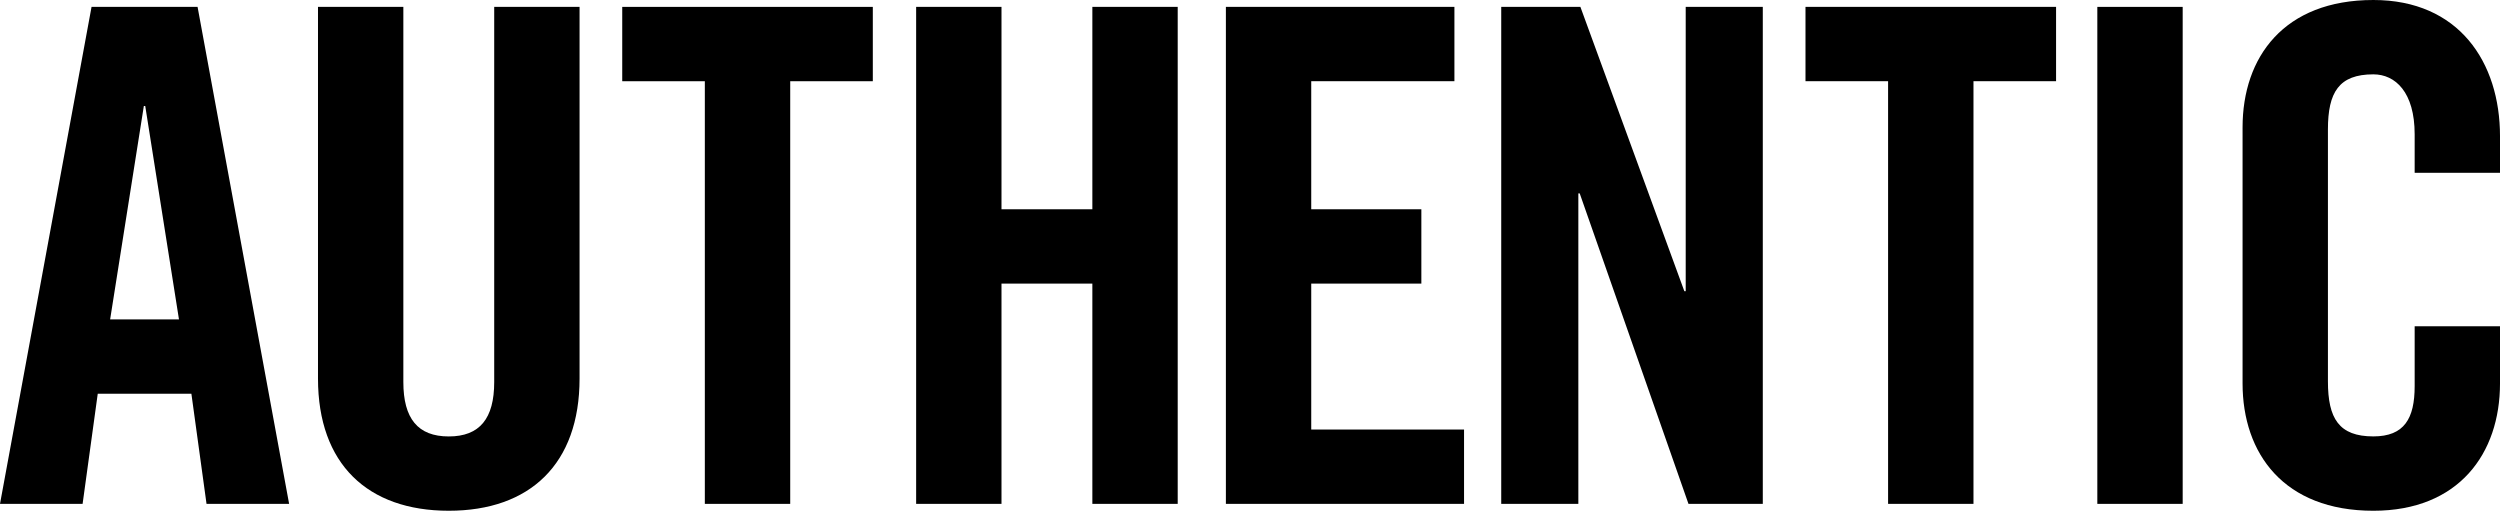
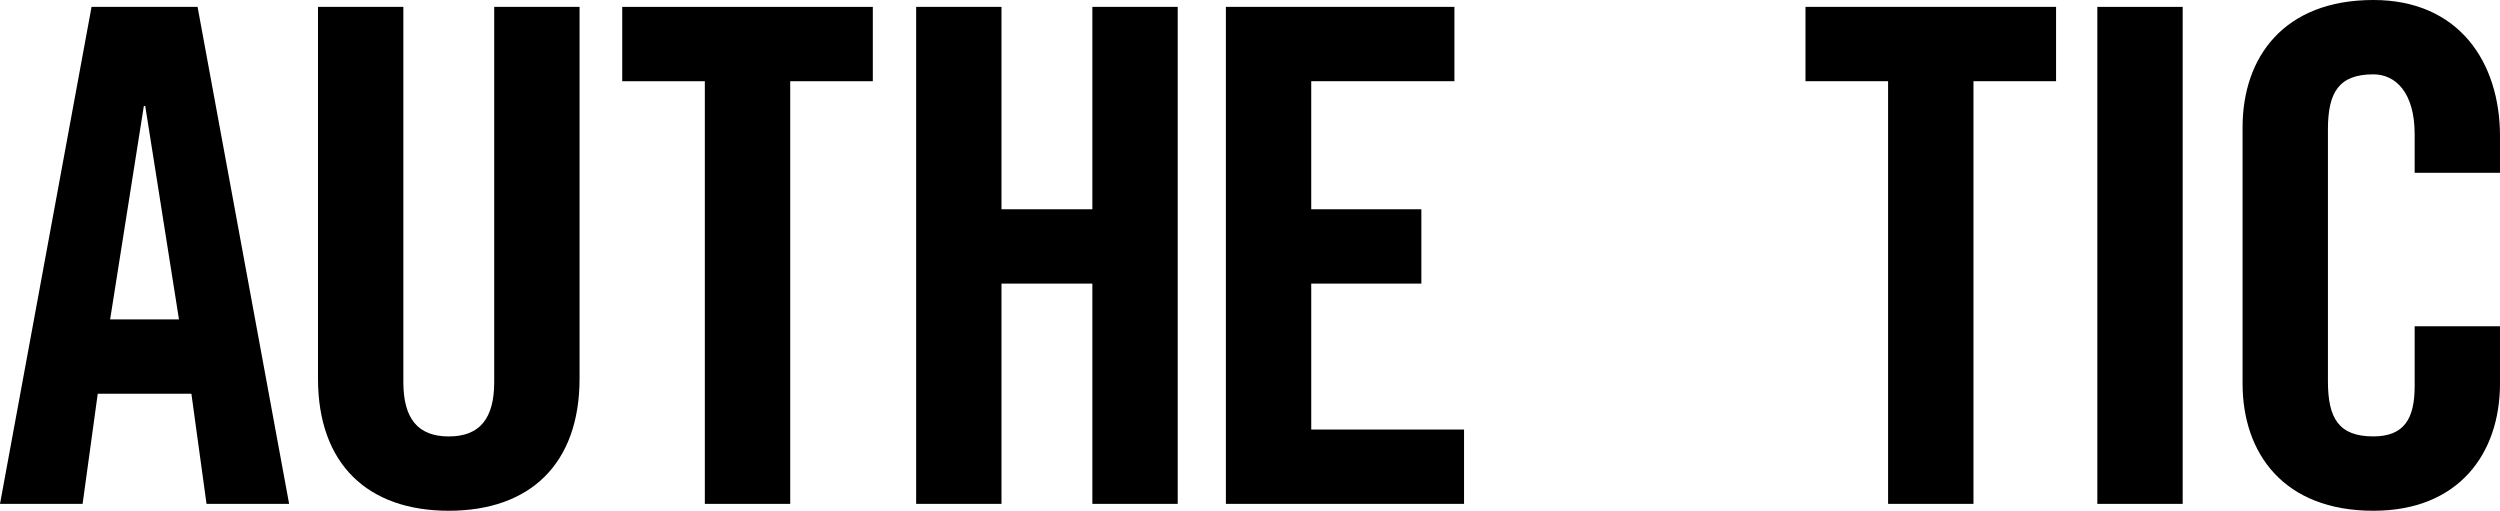
<svg xmlns="http://www.w3.org/2000/svg" width="535.766" height="109.458" viewBox="0 0 535.766 109.458">
  <g transform="translate(0.252 -116.533)">
    <path d="M19.261,210.507H1.559L21.178,104H43.9l19.62,106.507h-17.7l-3.244-23.6H22.506Zm5.9-39.535H39.914l-7.229-45.729h-.3Z" transform="translate(-1.811 14.009)" />
    <path d="M61.617,104H79.909v80.4c0,7.819,3.1,11.656,9.736,11.656s9.736-3.836,9.736-11.656V104h18.292v79.658c0,18.293-10.621,28.323-28.028,28.323s-28.028-10.031-28.028-28.323Z" transform="translate(6.279 14.009)" />
    <path d="M136.779,119.932h-17.7V104h53.7v15.931h-17.7v90.576H136.779Z" transform="translate(14.019 14.009)" />
    <path d="M174.587,210.508V104h18.291v43.369h19.473V104h18.291V210.508H212.351V163.3H192.878v47.206Z" transform="translate(21.496 14.009)" />
    <path d="M233.087,210.508V104h48.975v15.931H251.378v27.438h23.6V163.3h-23.6v31.273h32.748v15.932Z" transform="translate(29.376 14.009)" />
-     <path d="M286.9,210.508V104h16.965l22.275,60.924h.295V104h16.521V210.508H327.028l-23.308-66.53h-.294v66.53Z" transform="translate(34.571 14.009)" />
    <path d="M362.066,119.932h-17.7V104h53.7v15.931h-17.7v90.576H362.066Z" transform="translate(42.311 14.009)" />
    <rect width="18.291" height="106.507" transform="translate(449.219 118.009)" />
    <path d="M463.794,139.726v-8.26c0-9-4.132-12.835-8.852-12.835-7.375,0-9.736,3.835-9.736,11.8v53.991c0,7.966,2.36,11.8,9.736,11.8,6.638,0,8.852-3.835,8.852-10.768V172.625h18.29v12.241c0,15.047-8.85,27.291-27.142,27.291-19.176,0-28.028-12.244-28.028-27.291V129.991c0-15.047,8.852-27.292,28.028-27.292,18.293,0,27.142,13.277,27.142,29.208v7.819Z" transform="translate(53.431 13.834)" />
  </g>
</svg>